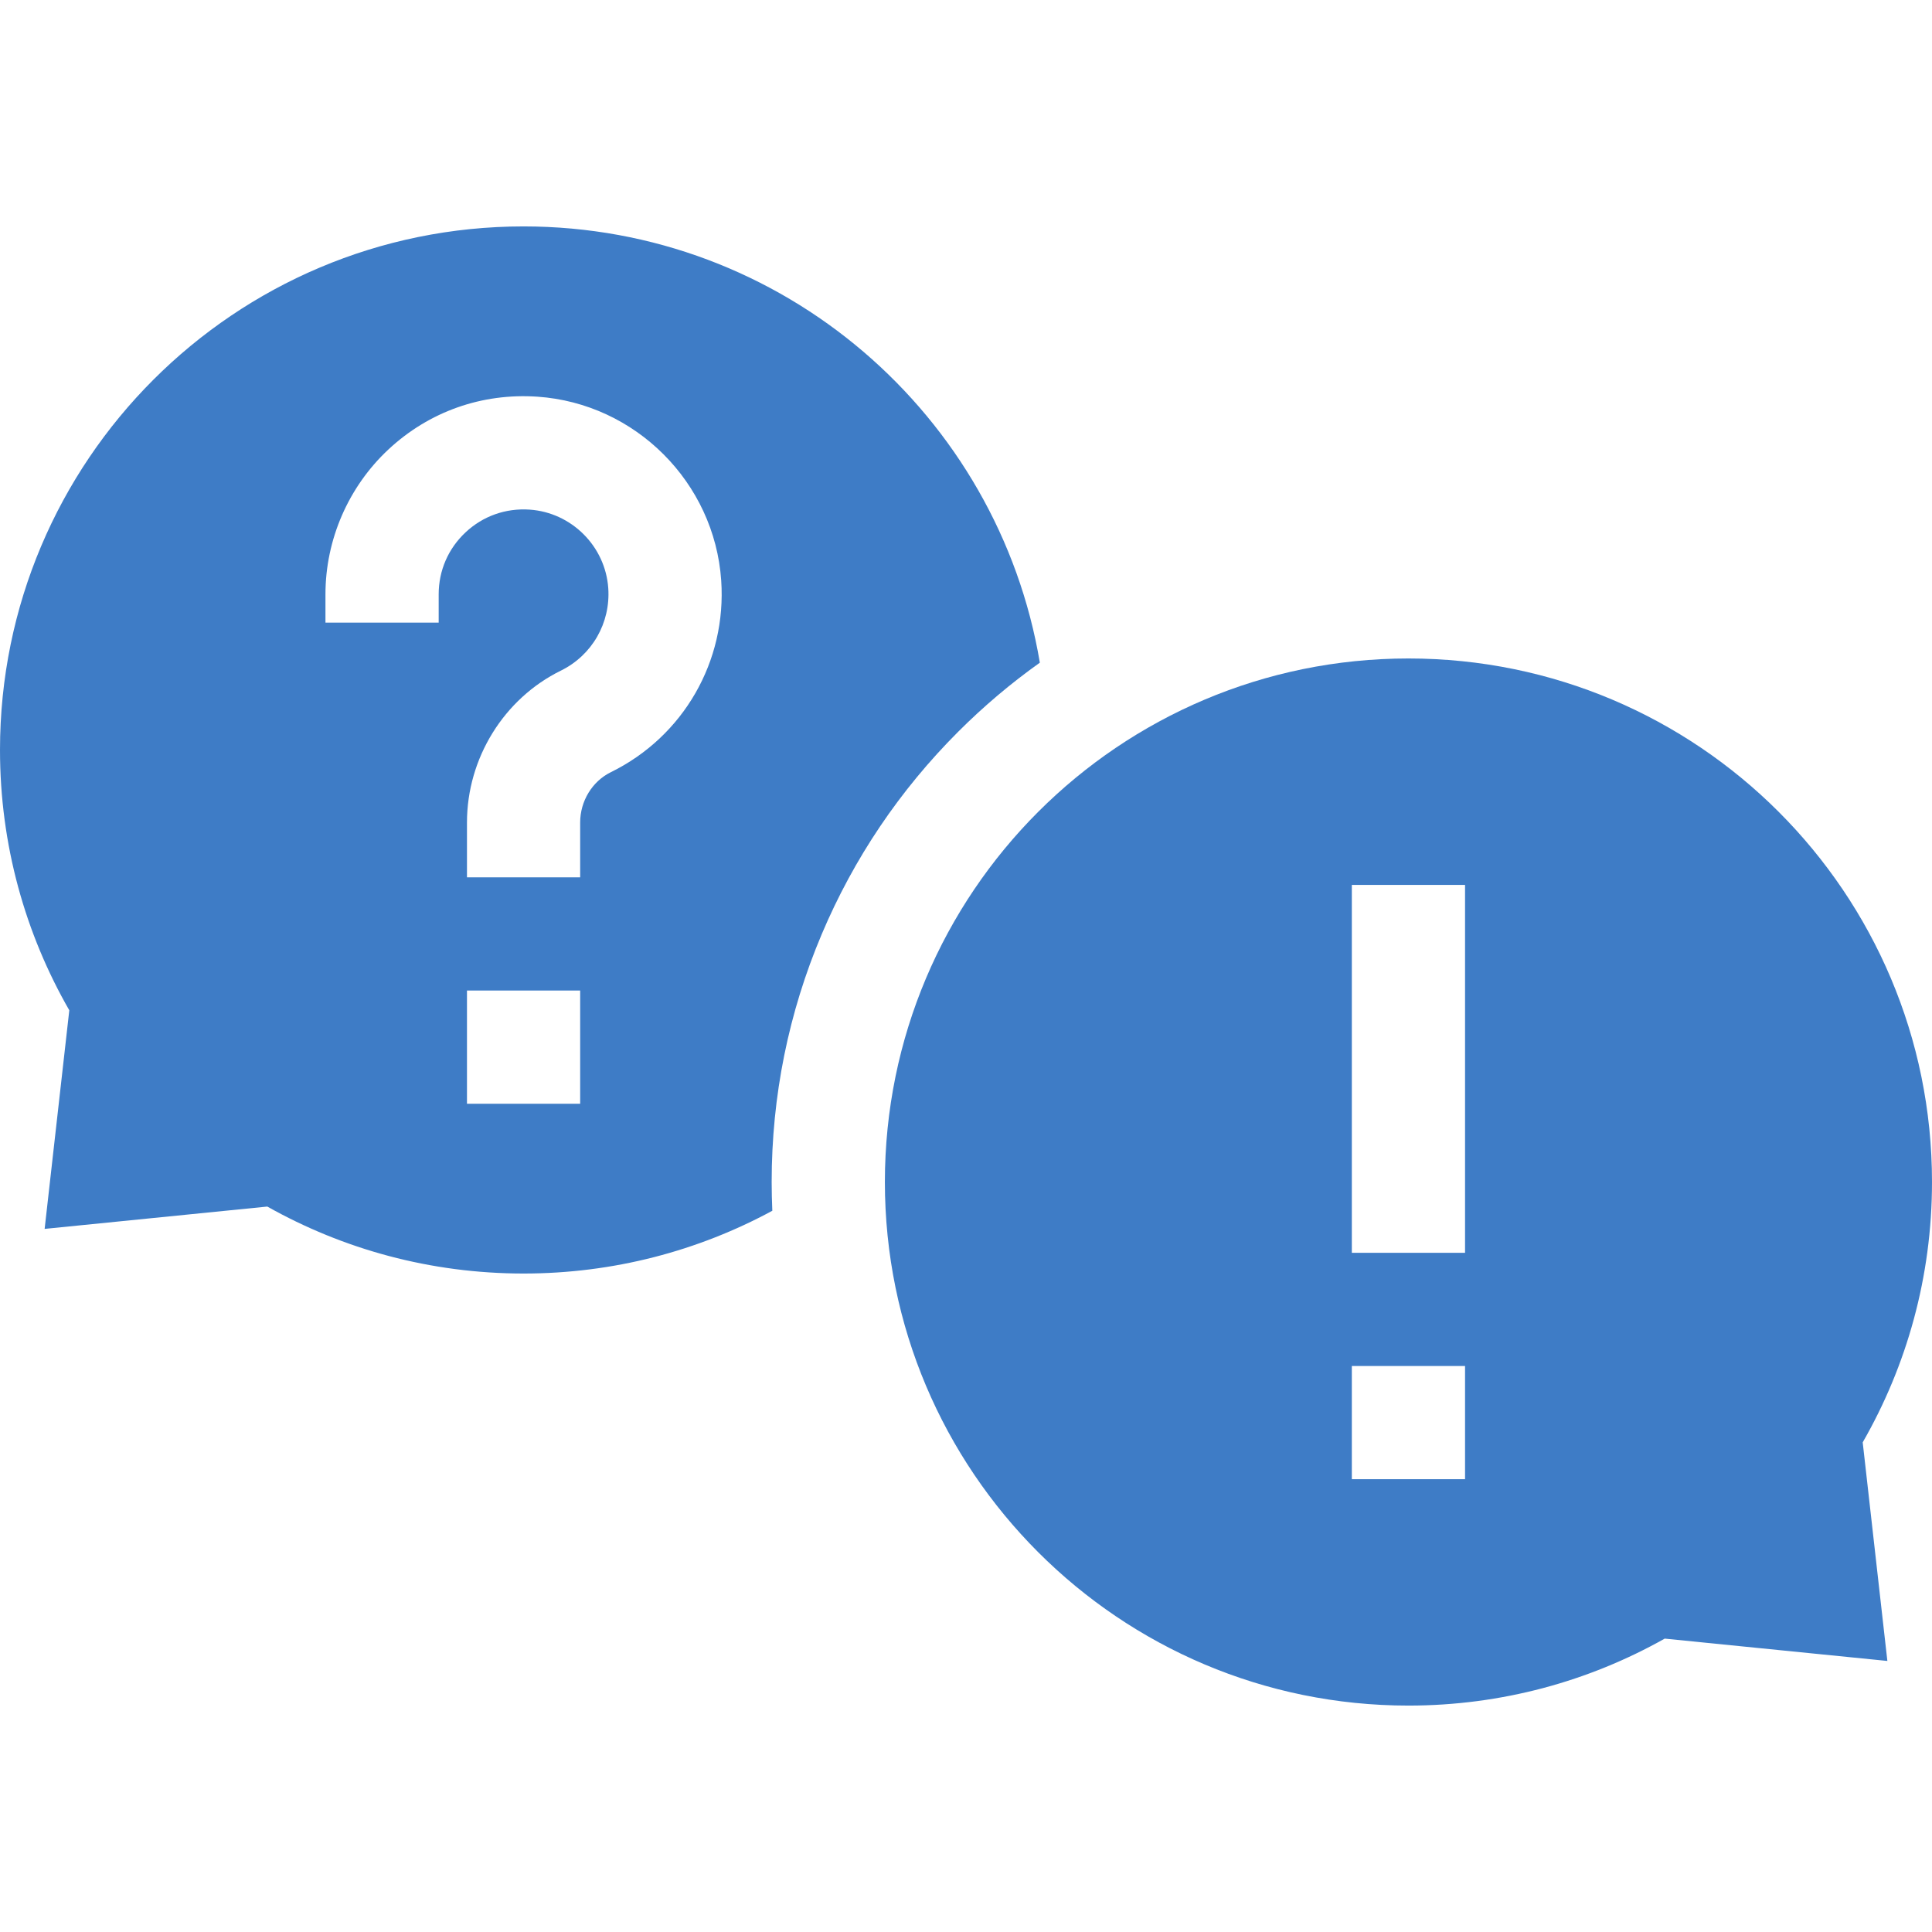
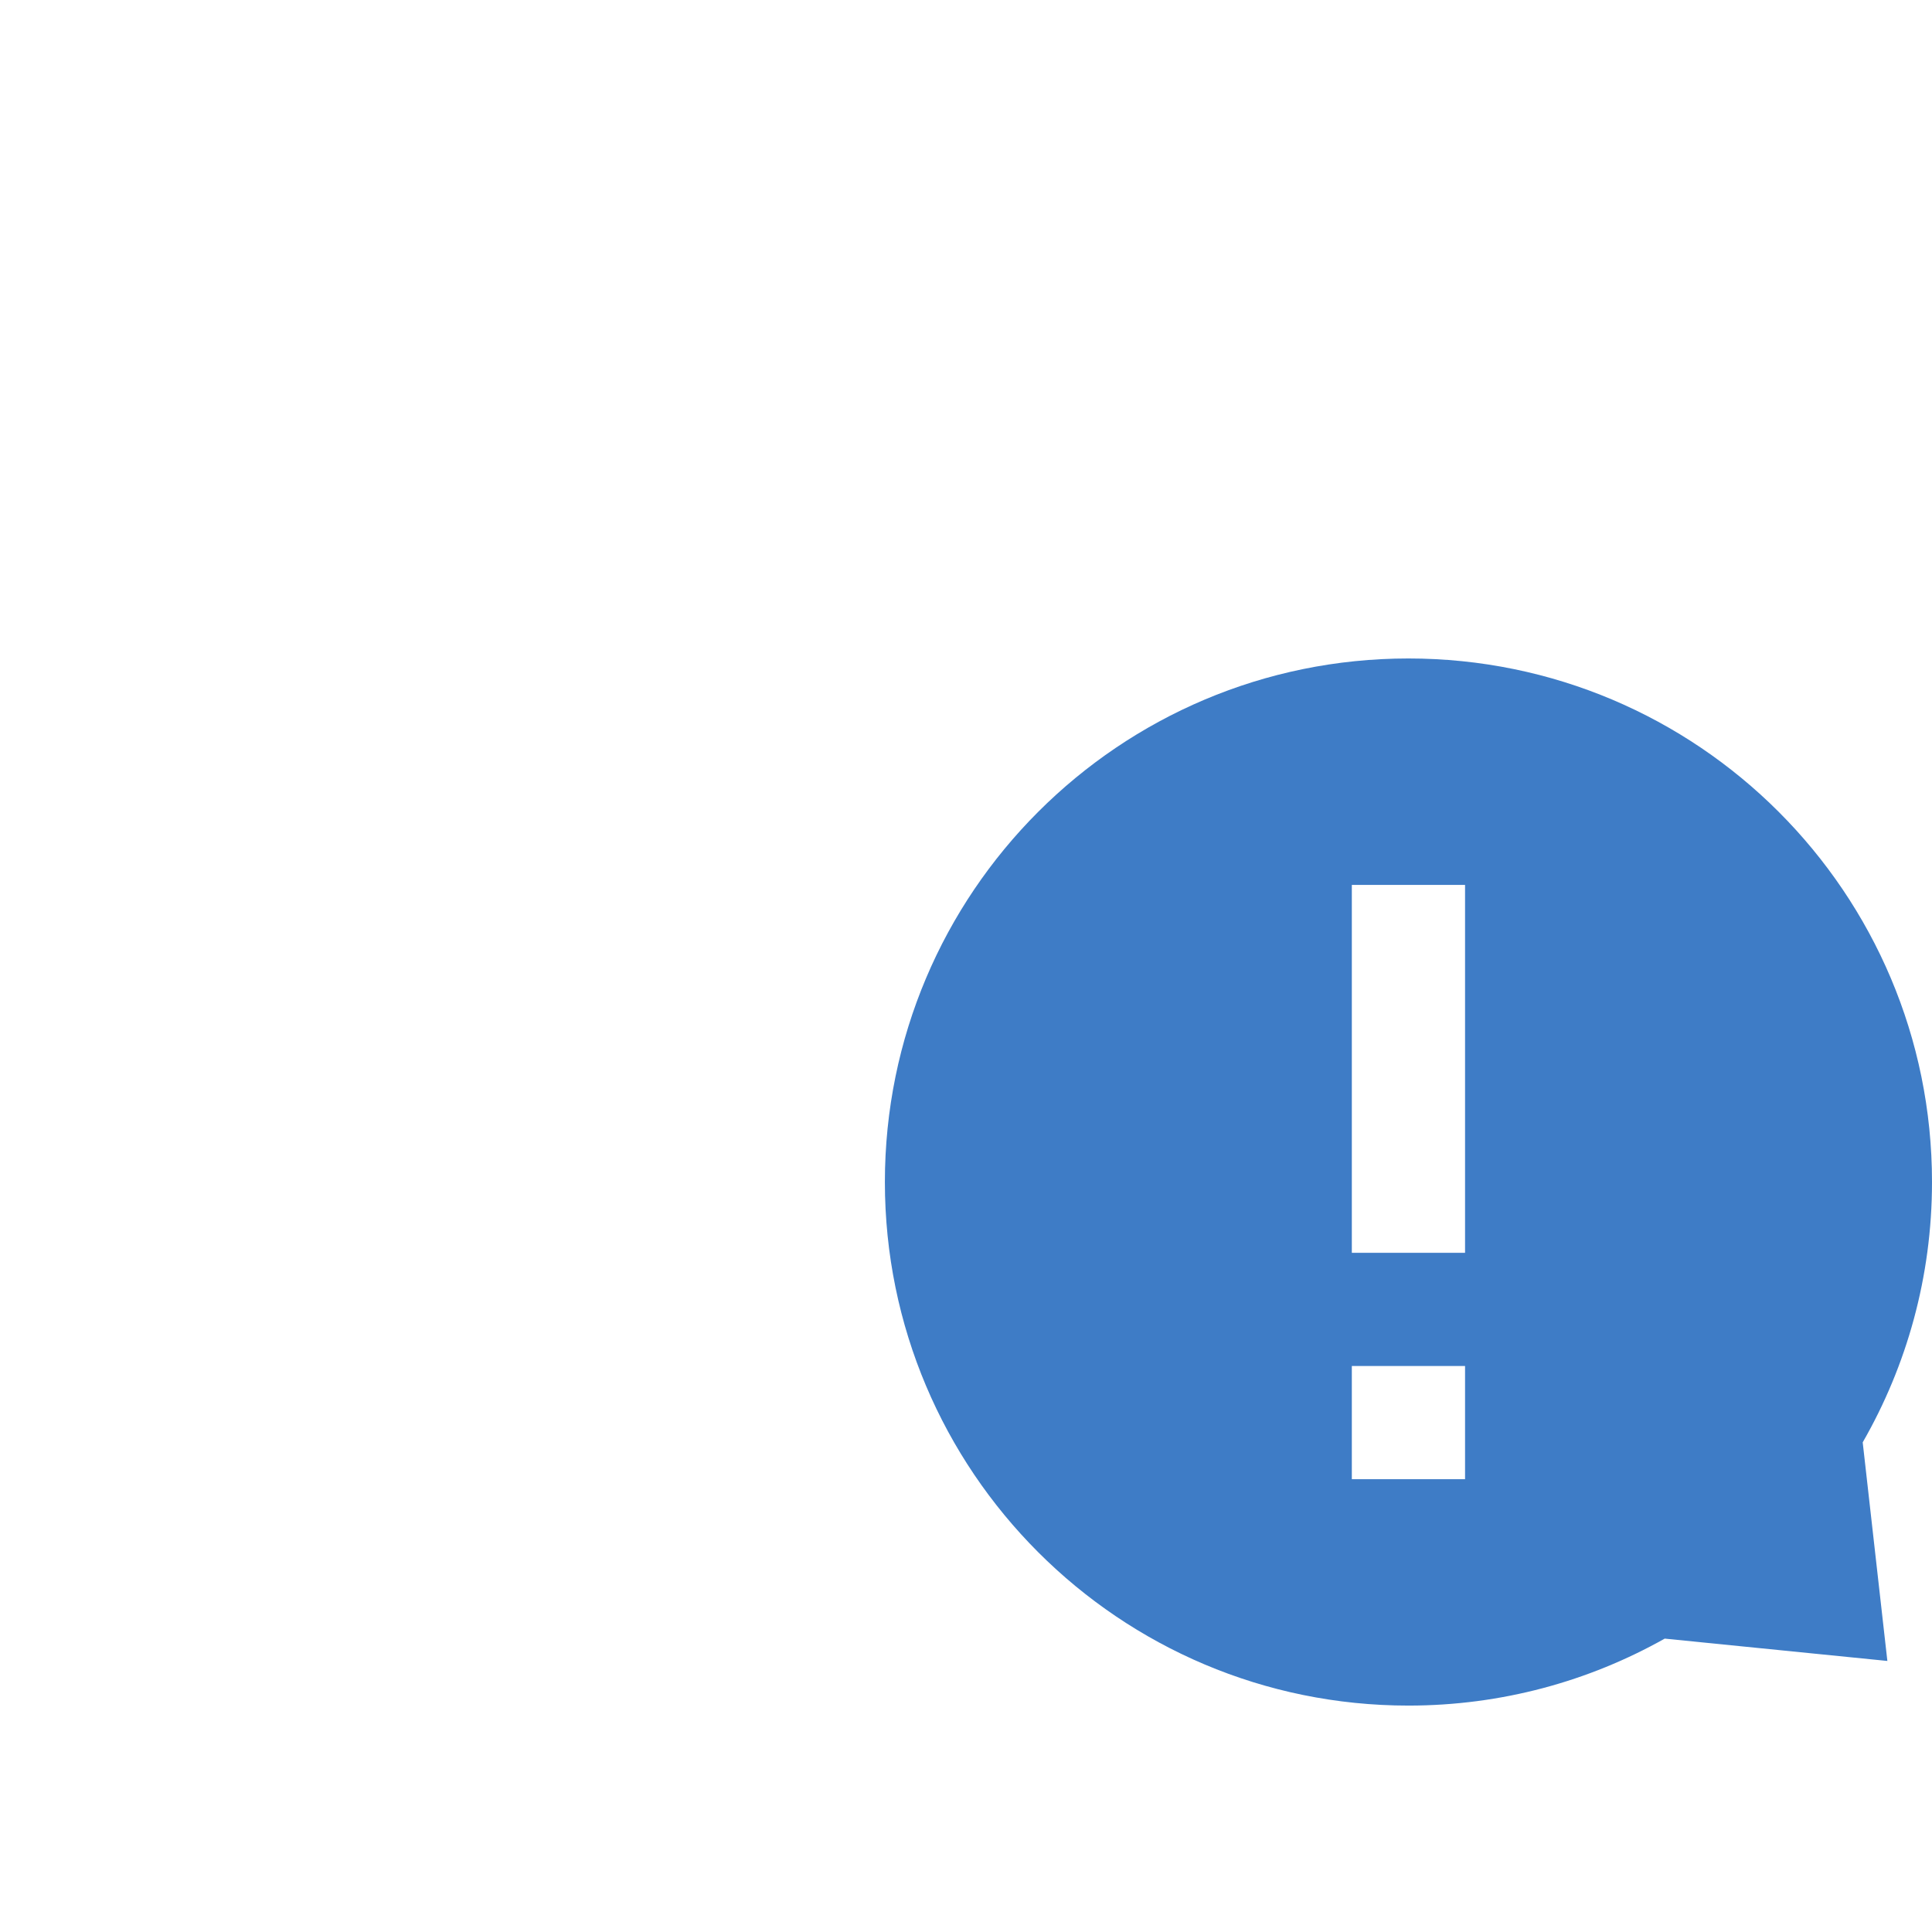
<svg xmlns="http://www.w3.org/2000/svg" width="68" height="68" viewBox="0 0 68 68" fill="none">
-   <path d="M9.408 42.467C12.075 43.967 15.15 44.824 18.428 44.824C21.597 44.824 24.579 44.024 27.183 42.615C27.169 42.279 27.16 41.942 27.16 41.603C27.16 38.58 27.753 35.644 28.923 32.879C30.052 30.209 31.668 27.813 33.724 25.756C34.62 24.86 35.58 24.049 36.599 23.324C35.136 14.609 27.558 7.969 18.428 7.969C8.25 7.969 0 16.219 0 26.396C0 29.733 0.889 32.86 2.439 35.559L1.571 43.253L9.408 42.467ZM20.42 38.848H16.436V34.863H20.42V38.848ZM11.455 20.918C11.455 18.992 12.263 17.134 13.671 15.82C15.099 14.487 16.961 13.828 18.918 13.962C22.366 14.2 25.146 16.98 25.384 20.428C25.58 23.273 24.055 25.924 21.499 27.179C20.844 27.501 20.42 28.196 20.42 28.949V30.879H16.436V28.949C16.436 26.688 17.734 24.59 19.742 23.603C20.839 23.064 21.493 21.925 21.409 20.702C21.307 19.227 20.118 18.039 18.644 17.937C17.801 17.879 17.002 18.162 16.39 18.733C15.777 19.305 15.44 20.081 15.44 20.918V21.914H11.455L11.455 20.918Z" fill="#3E7CC6" />
  <path d="M65.561 50.766C67.111 48.067 68 44.94 68 41.603C68 31.426 59.75 23.176 49.572 23.176C39.395 23.176 31.145 31.426 31.145 41.603C31.145 51.781 39.395 60.031 49.572 60.031C52.849 60.031 55.925 59.174 58.592 57.674L66.429 58.46L65.561 50.766ZM51.565 52.062H47.58V48.078H51.565V52.062ZM51.565 44.094H47.58V31.145H51.565V44.094Z" fill="#3E7CC6" />
</svg>